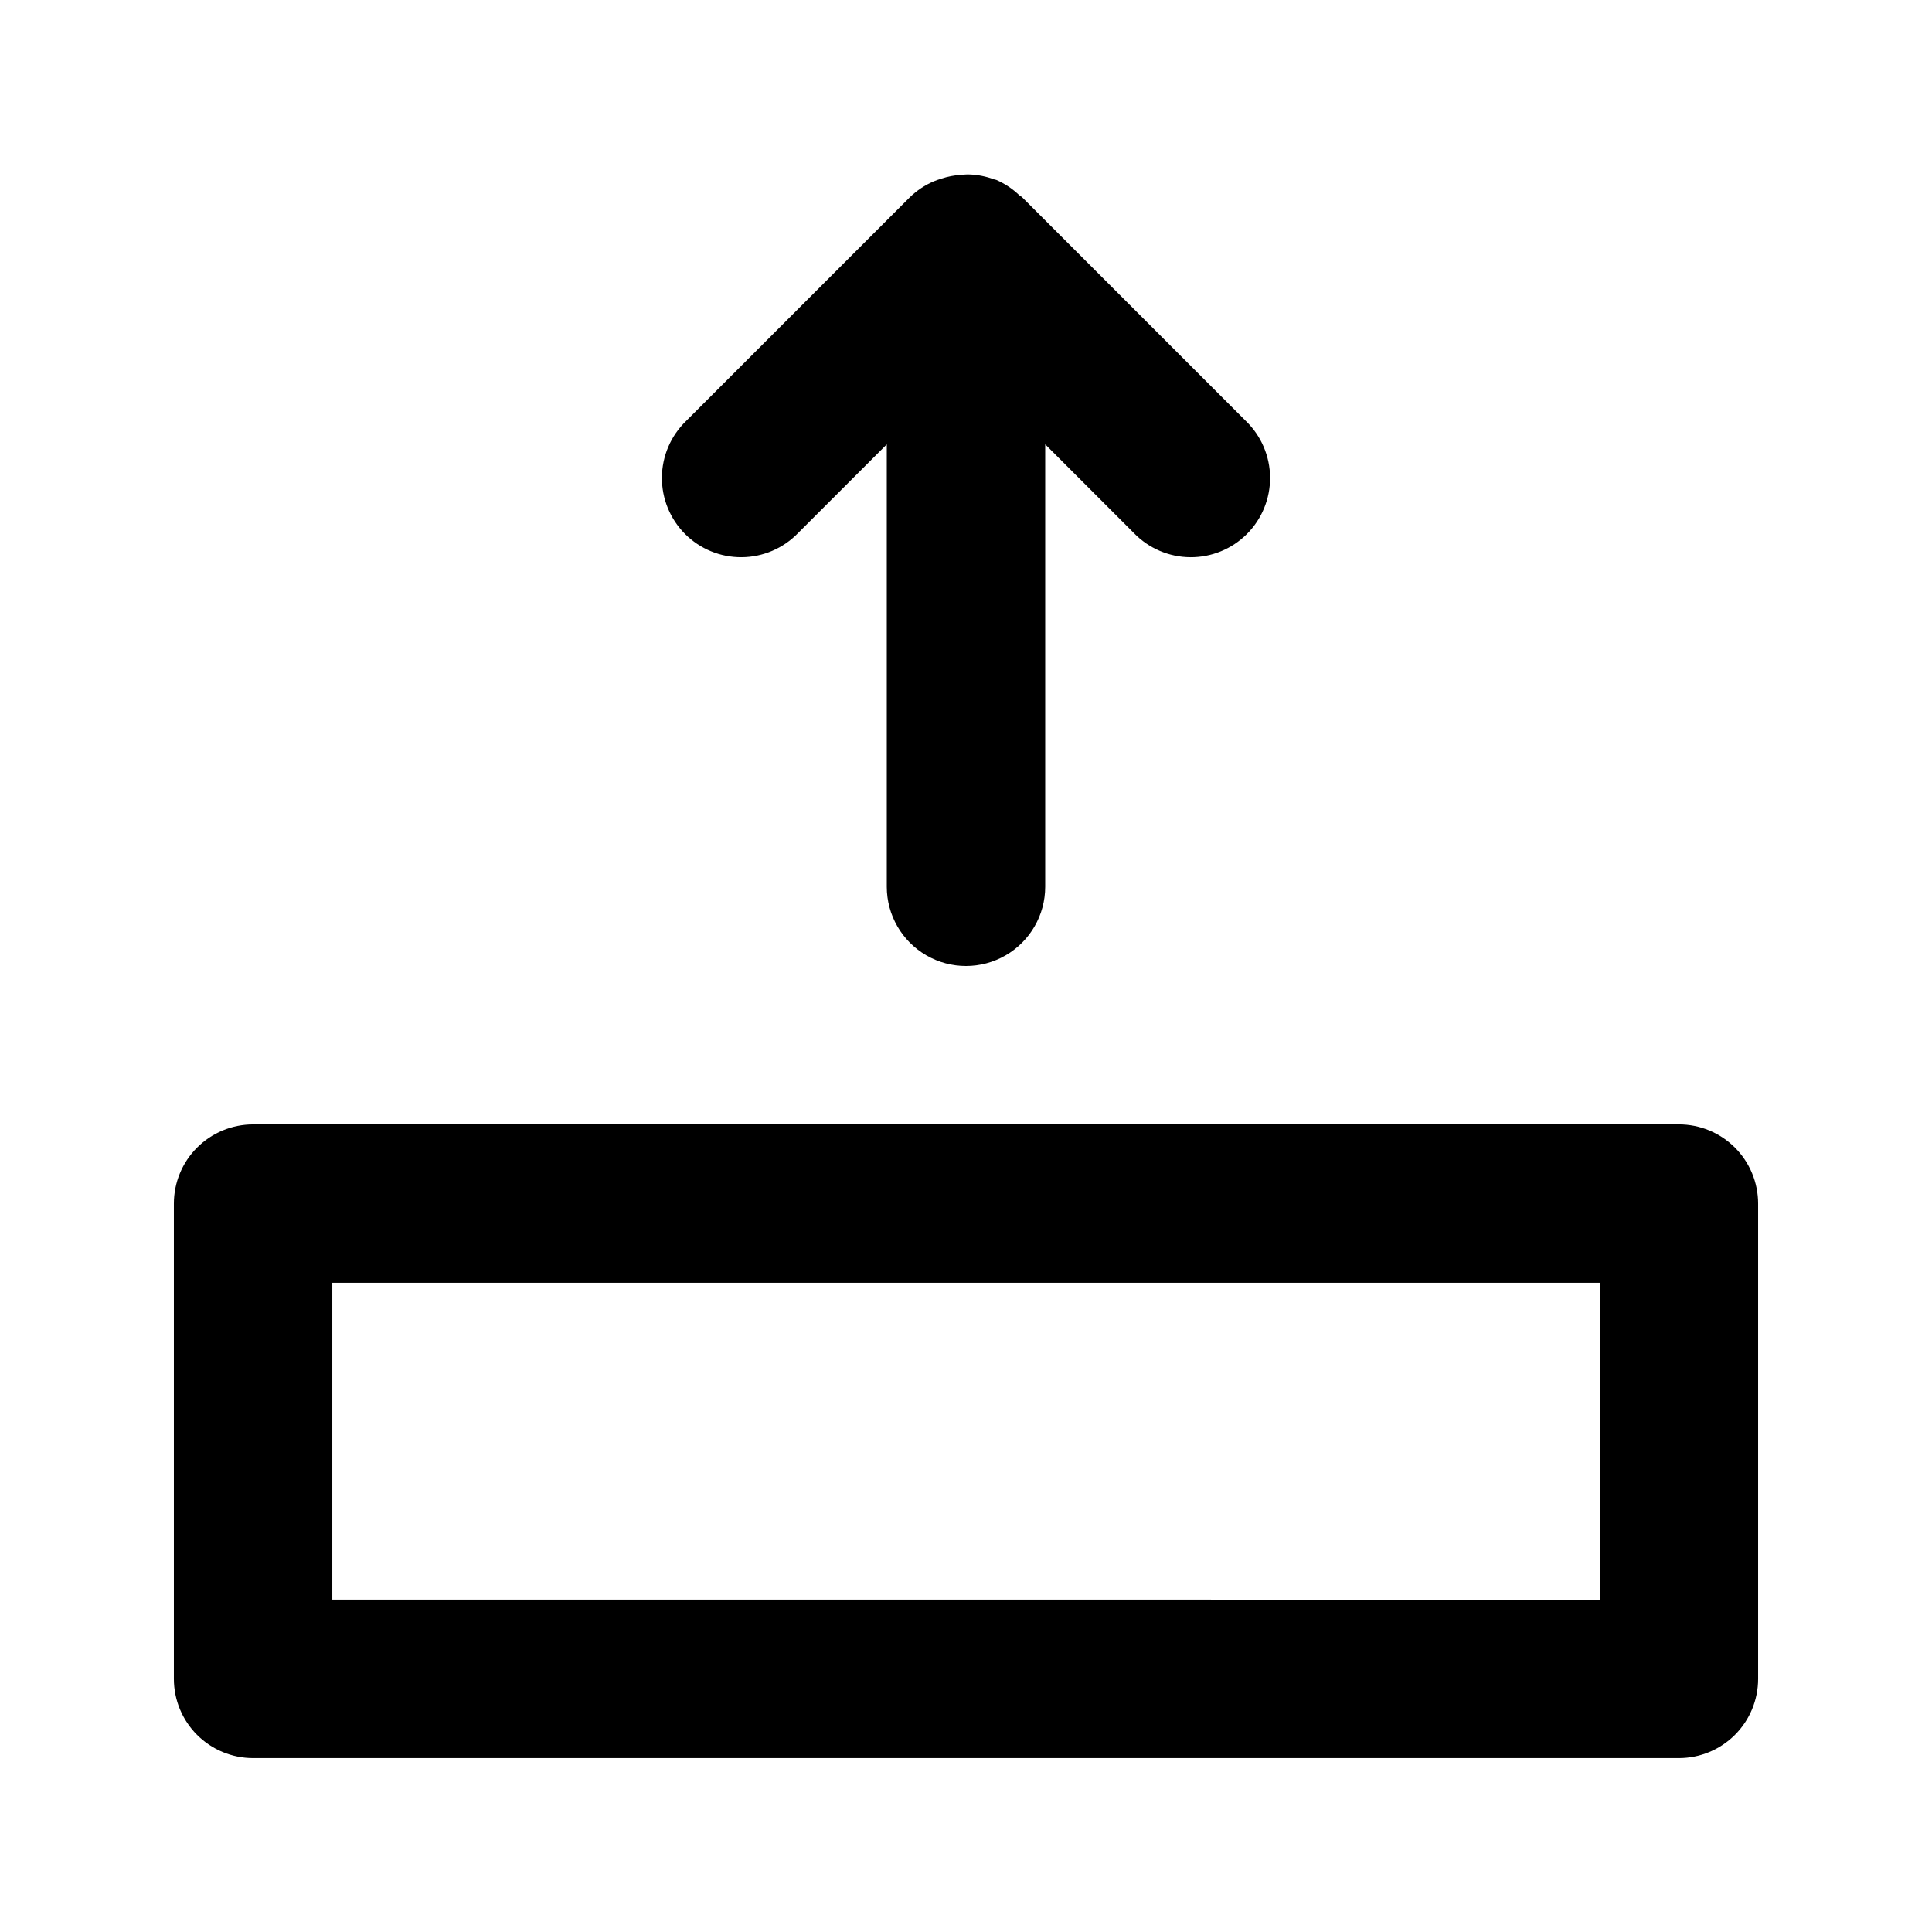
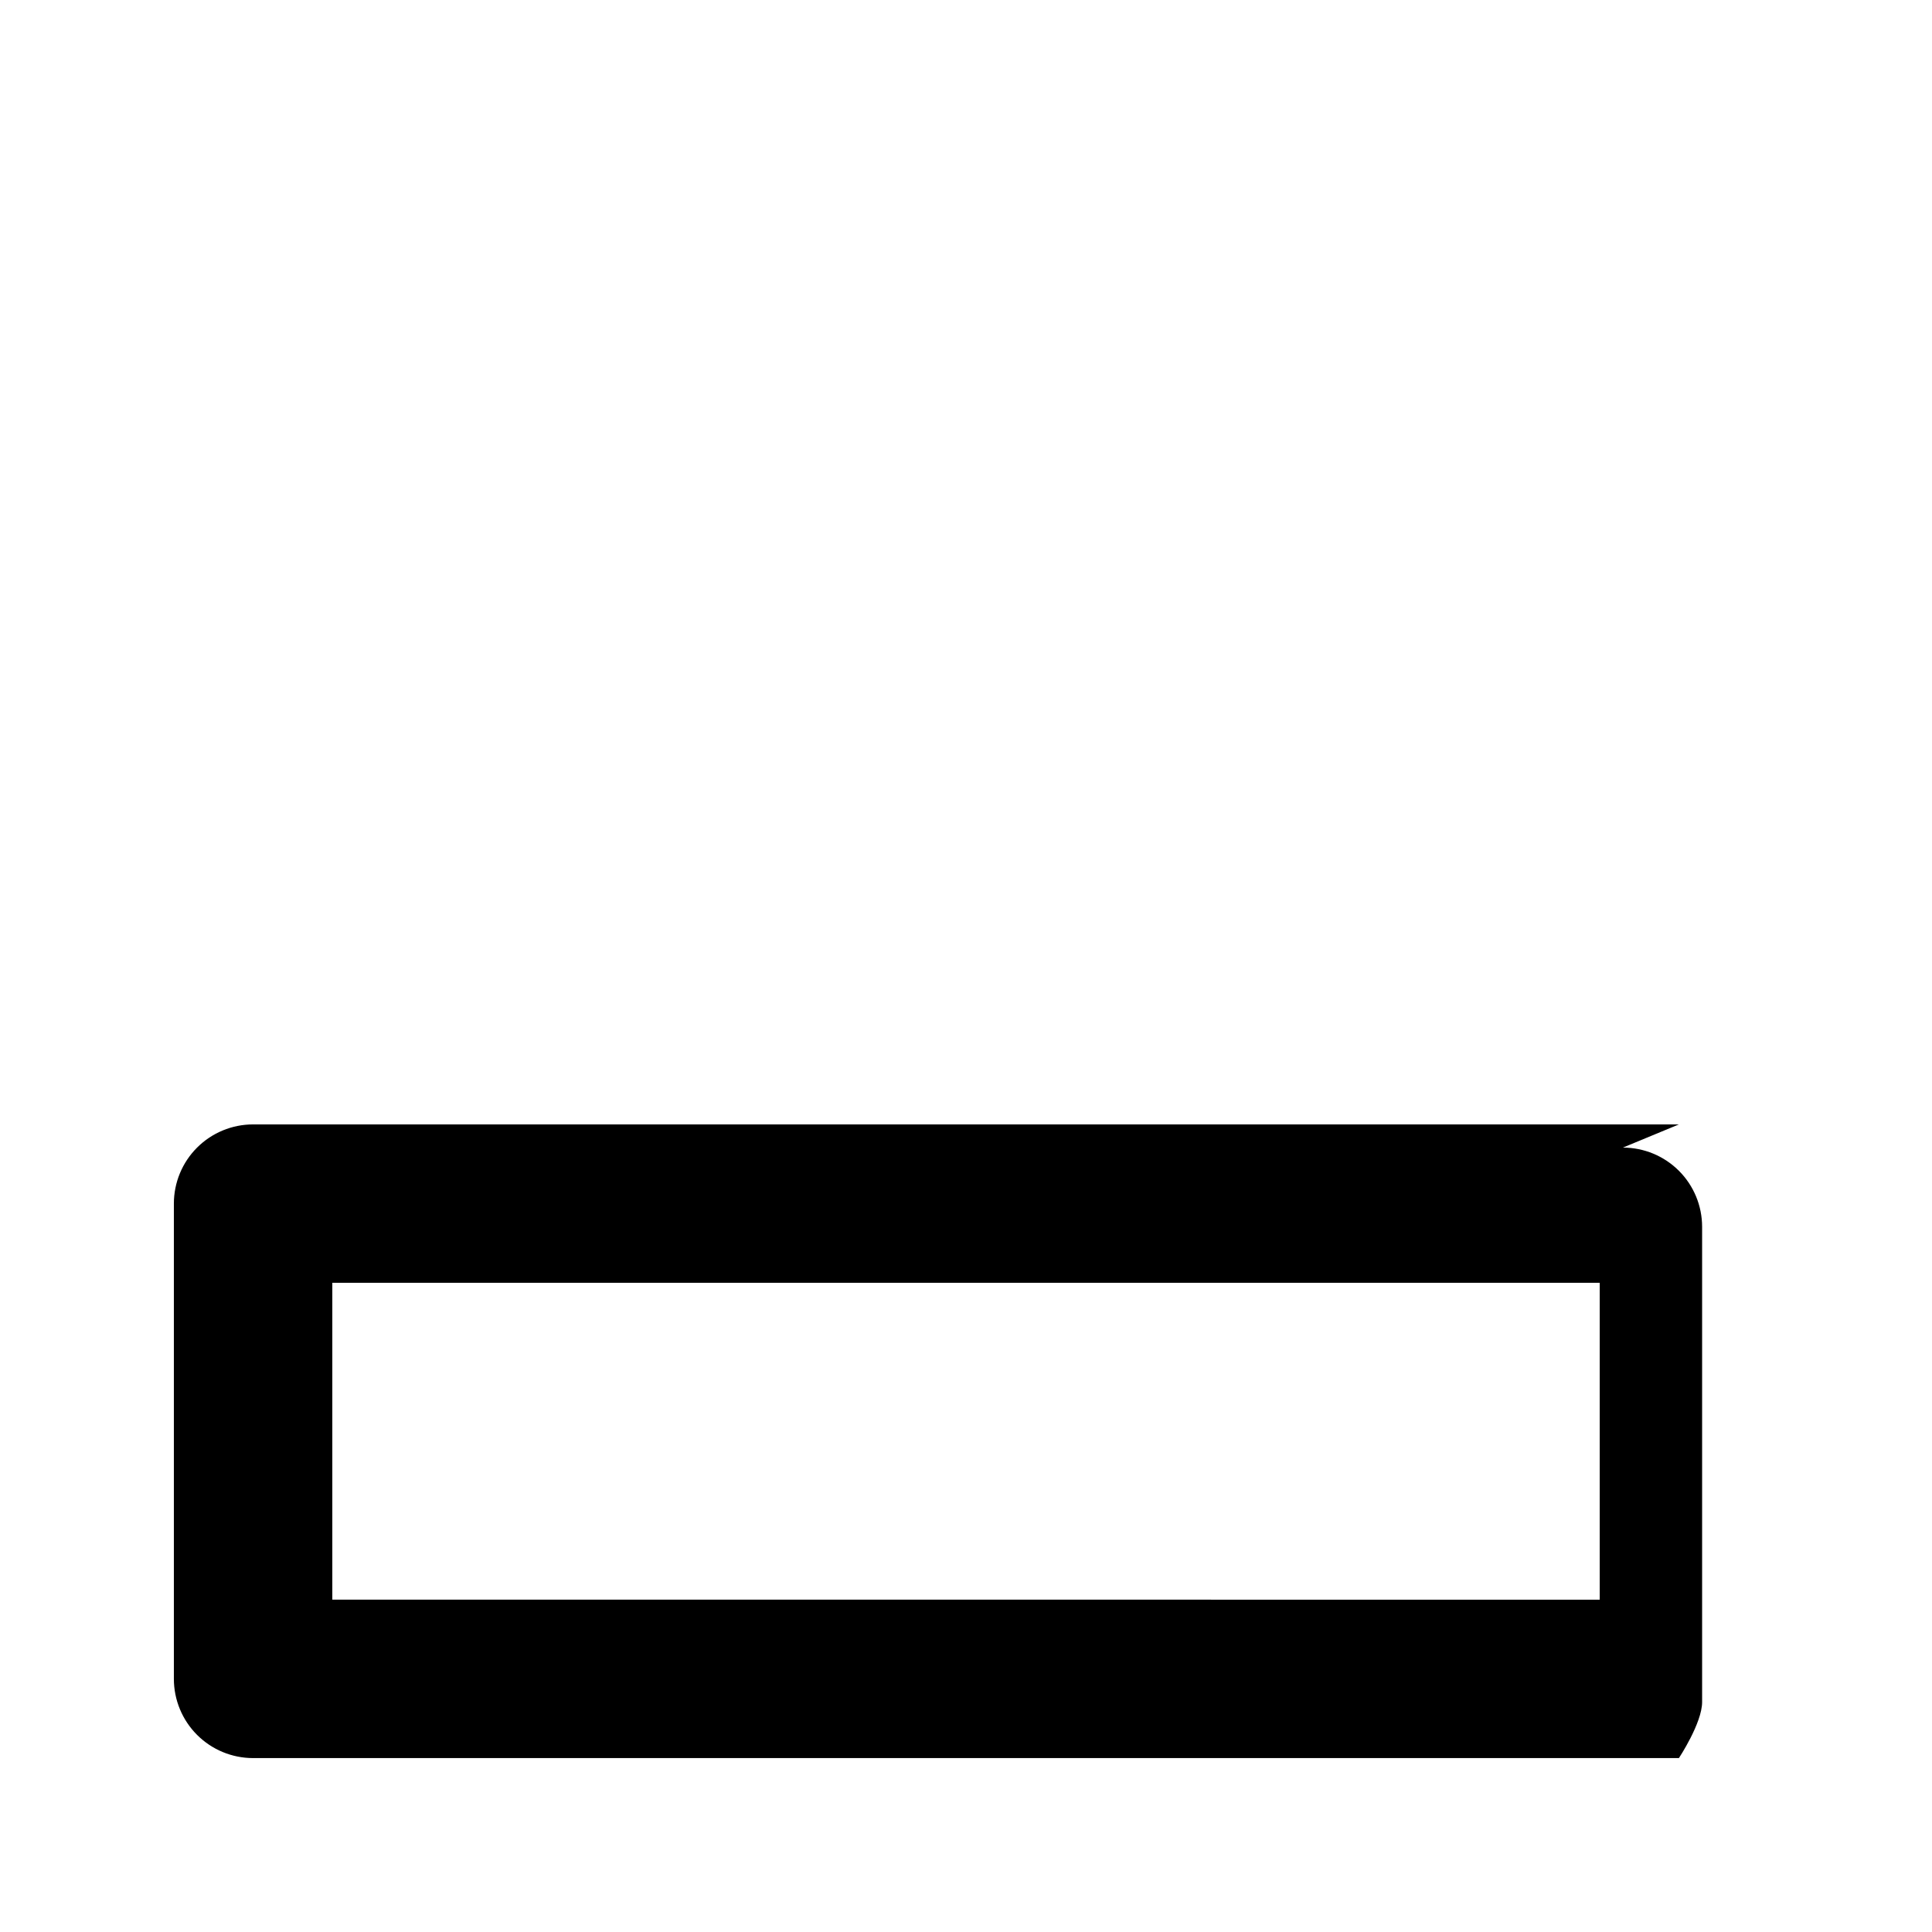
<svg xmlns="http://www.w3.org/2000/svg" fill="#000000" width="800px" height="800px" version="1.1" viewBox="144 144 512 512">
  <g>
-     <path d="m355.47 285.29 23.535-23.531v117.25c0 7.5 4 14.43 10.496 18.18 6.492 3.75 14.496 3.75 20.992 0 6.492-3.75 10.496-10.68 10.496-18.18v-117.25l23.535 23.535h-0.004c3.918 4.035 9.285 6.332 14.91 6.375 5.621 0.043 11.027-2.172 15.004-6.144 3.973-3.977 6.191-9.383 6.148-15.004-0.043-5.625-2.34-10.992-6.375-14.91l-59.371-59.375c-0.191-0.195-0.457-0.254-0.656-0.438v-0.004c-1.785-1.727-3.871-3.121-6.148-4.113l-0.074-0.02c-0.18-0.074-0.367-0.07-0.547-0.137v0.004c-2.129-0.797-4.371-1.234-6.644-1.297-0.711-0.023-1.379 0.062-2.086 0.105-1.785 0.113-3.551 0.457-5.246 1.023-0.691 0.203-1.367 0.445-2.031 0.723-2.316 0.992-4.434 2.398-6.246 4.152l-59.371 59.375c-4.039 3.918-6.332 9.285-6.375 14.91-0.043 5.621 2.172 11.027 6.148 15.004 3.973 3.973 9.379 6.188 15 6.144 5.625-0.043 10.996-2.34 14.91-6.375z" />
-     <path d="m588.93 441.98h-377.86c-5.566 0-10.906 2.211-14.844 6.148-3.938 3.934-6.148 9.273-6.148 14.844v125.95-0.004c0 5.57 2.211 10.906 6.148 14.844s9.277 6.148 14.844 6.148h377.86c5.57 0 10.906-2.211 14.844-6.148s6.148-9.273 6.148-14.844v-125.95c0-5.57-2.211-10.91-6.148-14.844-3.938-3.938-9.273-6.148-14.844-6.148zm-20.992 125.95-335.87-0.004v-83.969h335.87z" />
+     <path d="m588.93 441.98h-377.86c-5.566 0-10.906 2.211-14.844 6.148-3.938 3.934-6.148 9.273-6.148 14.844v125.95-0.004c0 5.57 2.211 10.906 6.148 14.844s9.277 6.148 14.844 6.148h377.86s6.148-9.273 6.148-14.844v-125.95c0-5.57-2.211-10.91-6.148-14.844-3.938-3.938-9.273-6.148-14.844-6.148zm-20.992 125.95-335.87-0.004v-83.969h335.87z" />
  </g>
</svg>